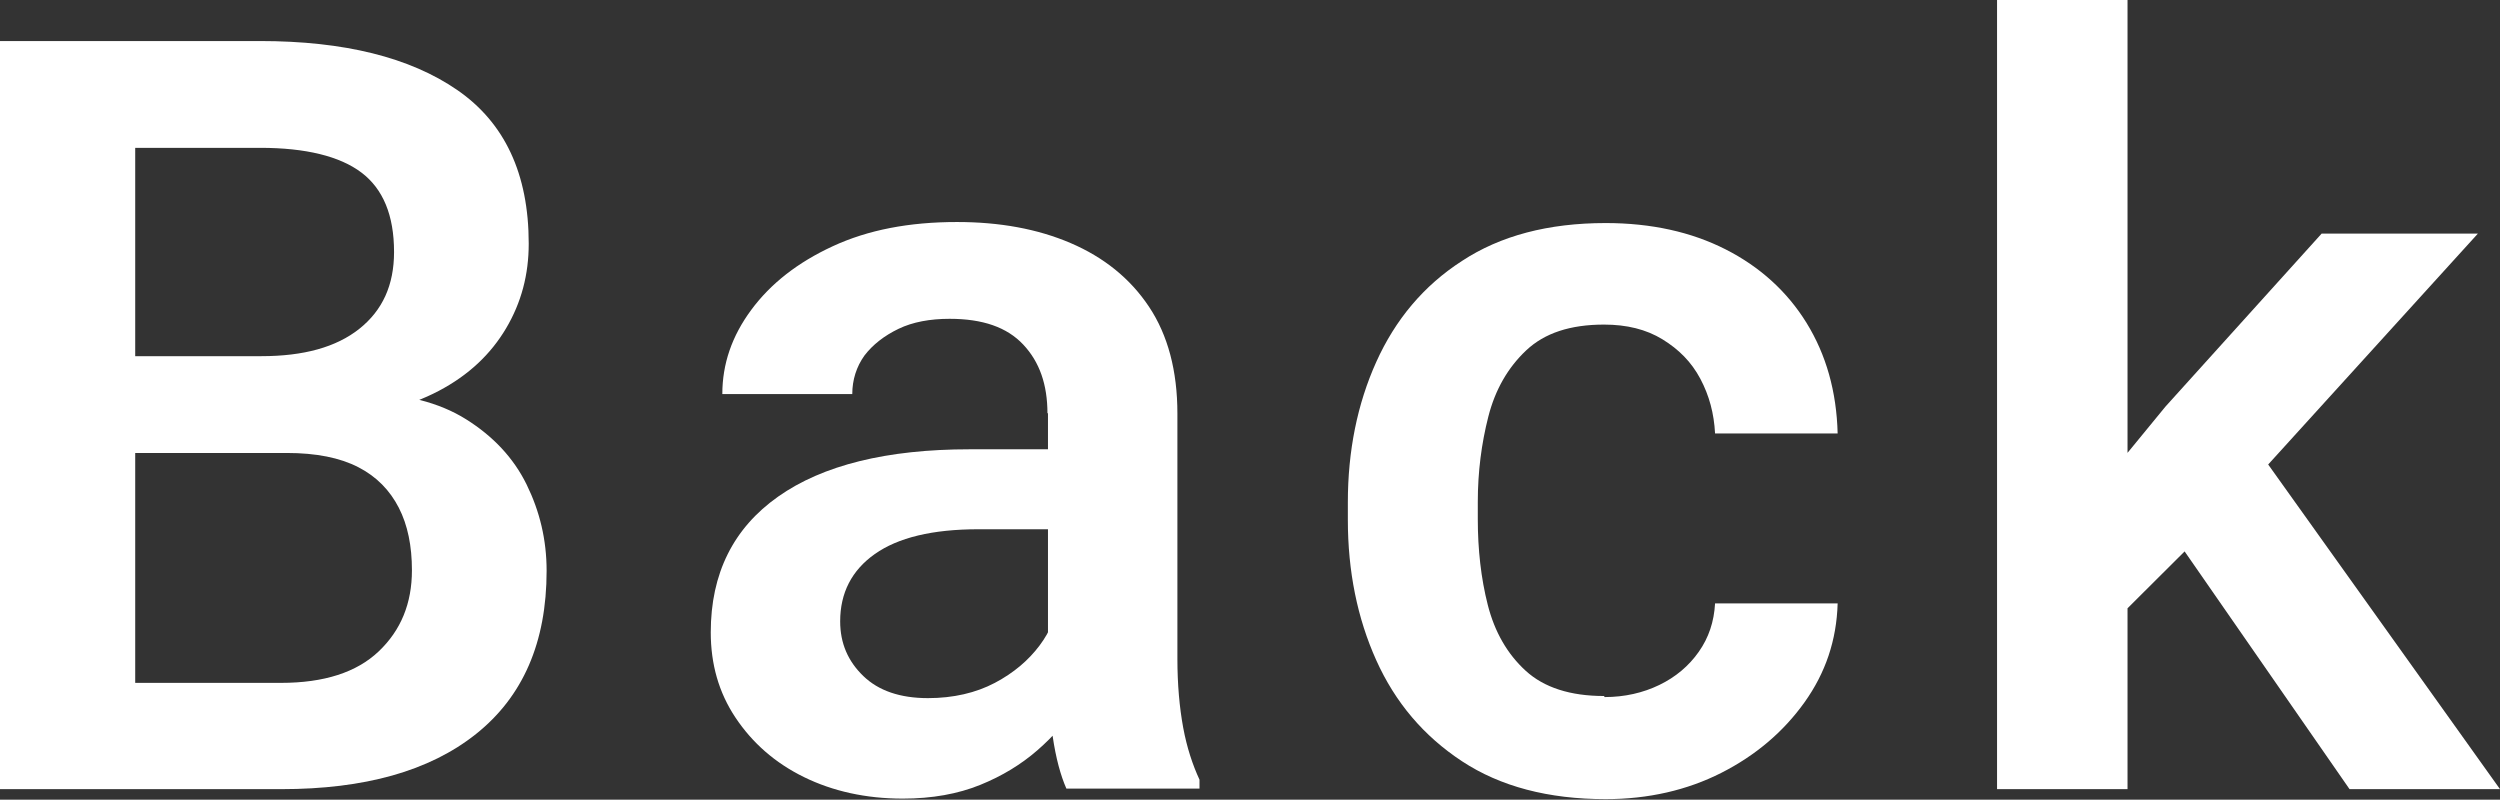
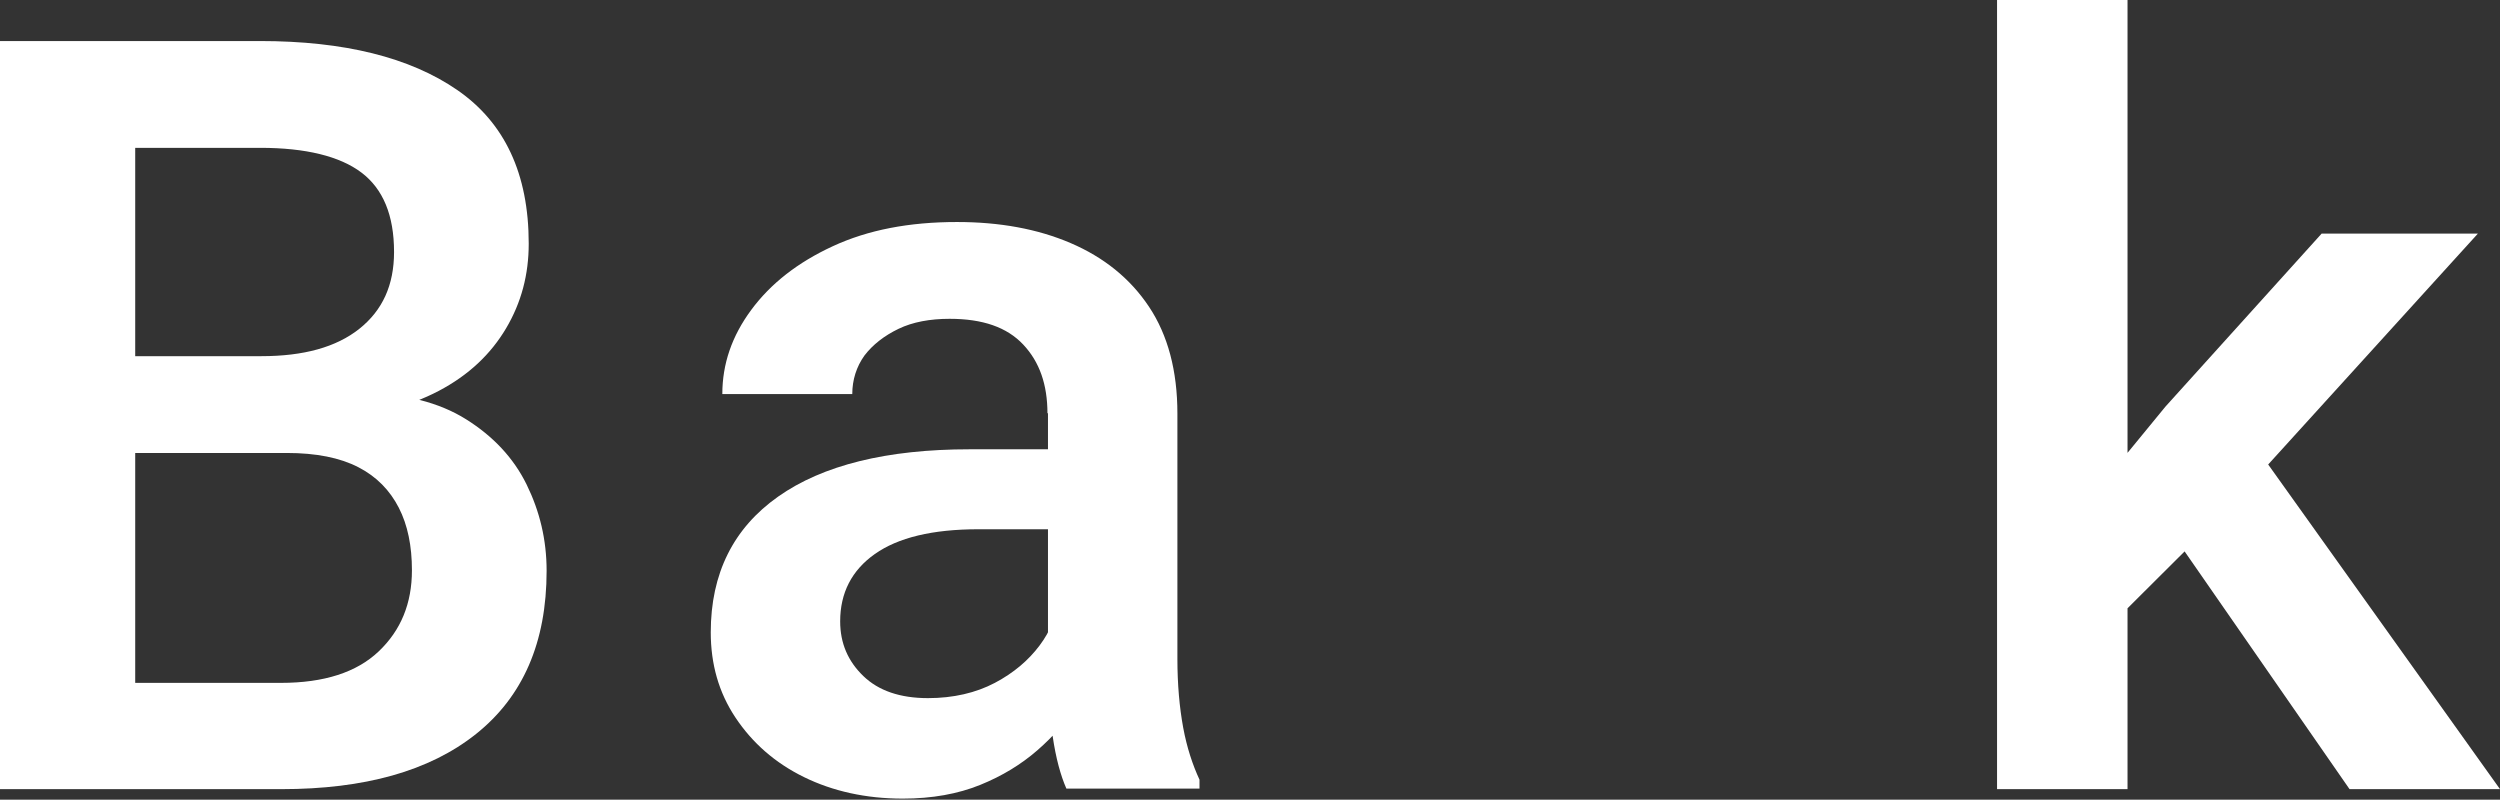
<svg xmlns="http://www.w3.org/2000/svg" id="_レイヤー_2" data-name="レイヤー 2" viewBox="0 0 47.52 15.2">
  <rect x="0" y="0" width="47.52" height="15.2" fill="#333333" stroke="none" />
  <defs>
    <style>
      .cls-1 {
        fill: #fff;
        stroke-width: 0px;
      }
    </style>
  </defs>
  <g id="Design">
    <g>
      <path class="cls-1" d="m1.79,8.61l-.02-1.84h3.2c.8,0,1.42-.17,1.86-.52s.66-.83.66-1.46c0-.7-.21-1.2-.62-1.51s-1.06-.47-1.92-.47h-2.38v12.19H0V.78h4.94c1.6,0,2.85.31,3.75.93.9.62,1.36,1.59,1.36,2.92,0,.59-.14,1.12-.43,1.61-.29.49-.71.89-1.28,1.19s-1.27.48-2.11.54l-.78.64H1.79Zm-.82,6.39l1.16-2.02h3.21c.82,0,1.44-.2,1.86-.6.42-.4.63-.91.63-1.54,0-.46-.08-.86-.25-1.19-.17-.33-.42-.59-.77-.77-.35-.18-.8-.27-1.36-.27h-2.82l.02-1.84h3.66l.58.7c.8.01,1.46.18,1.97.5s.9.73,1.15,1.24.38,1.05.38,1.64c0,1.36-.45,2.39-1.34,3.1s-2.13,1.05-3.7,1.05H.97Z" />
      <path class="cls-1" d="m20.29,10.06h-1.69c-.88,0-1.53.16-1.97.47s-.66.74-.66,1.28c0,.42.15.76.44,1.04.29.28.7.42,1.23.42.48,0,.91-.1,1.27-.29.36-.19.64-.43.85-.71s.31-.55.32-.8l.79,1.08c-.08.27-.21.55-.4.85s-.44.59-.75.86c-.31.27-.67.49-1.09.66-.42.17-.91.26-1.47.26-.7,0-1.33-.14-1.88-.41s-.98-.65-1.3-1.13-.47-1.02-.47-1.62c0-1.12.43-1.98,1.28-2.58s2.07-.9,3.64-.9h1.85l.02,1.49Zm-.38-2.2c0-.55-.15-.98-.46-1.31-.31-.33-.77-.49-1.4-.49-.37,0-.7.06-.97.19s-.49.3-.65.51c-.15.21-.23.46-.23.73h-2.47c0-.57.18-1.1.55-1.6s.88-.9,1.55-1.21c.67-.31,1.45-.46,2.36-.46.81,0,1.53.13,2.16.4s1.13.67,1.49,1.21.54,1.22.54,2.03v4.66c0,.49.04.93.11,1.31.07.38.18.71.31.99v.17h-2.53c-.11-.25-.2-.58-.26-.99s-.09-.8-.09-1.18v-4.97Z" />
-       <path class="cls-1" d="m30.5,13.25c.38,0,.73-.08,1.04-.23.31-.15.56-.36.75-.63s.29-.57.31-.92h2.33c-.02.7-.23,1.32-.63,1.88-.4.56-.93,1.01-1.58,1.34s-1.39.5-2.2.5c-1.09,0-2-.24-2.73-.72-.73-.48-1.27-1.12-1.63-1.92-.36-.8-.54-1.69-.54-2.67v-.33c0-.98.18-1.87.54-2.67.36-.8.9-1.45,1.63-1.92.73-.48,1.64-.72,2.73-.72.87,0,1.63.17,2.28.5s1.17.8,1.54,1.4c.37.6.57,1.3.59,2.1h-2.33c-.02-.38-.11-.72-.28-1.04s-.41-.56-.72-.75c-.31-.19-.68-.28-1.11-.28-.64,0-1.13.16-1.48.49s-.59.75-.72,1.26-.2,1.05-.2,1.62v.33c0,.57.06,1.12.19,1.63s.37.93.72,1.25c.35.32.85.48,1.49.48Z" />
      <path class="cls-1" d="m40.44,15h-2.48V0h2.48v15Zm2.02-5.45l-2.6,2.59-.66-2.02,1.96-2.39,2.97-3.29h2.97l-4.65,5.12Zm-1.22.52l1.56-1.68,4.72,6.61h-2.86l-3.42-4.93Z" />
    </g>
  </g>
</svg>